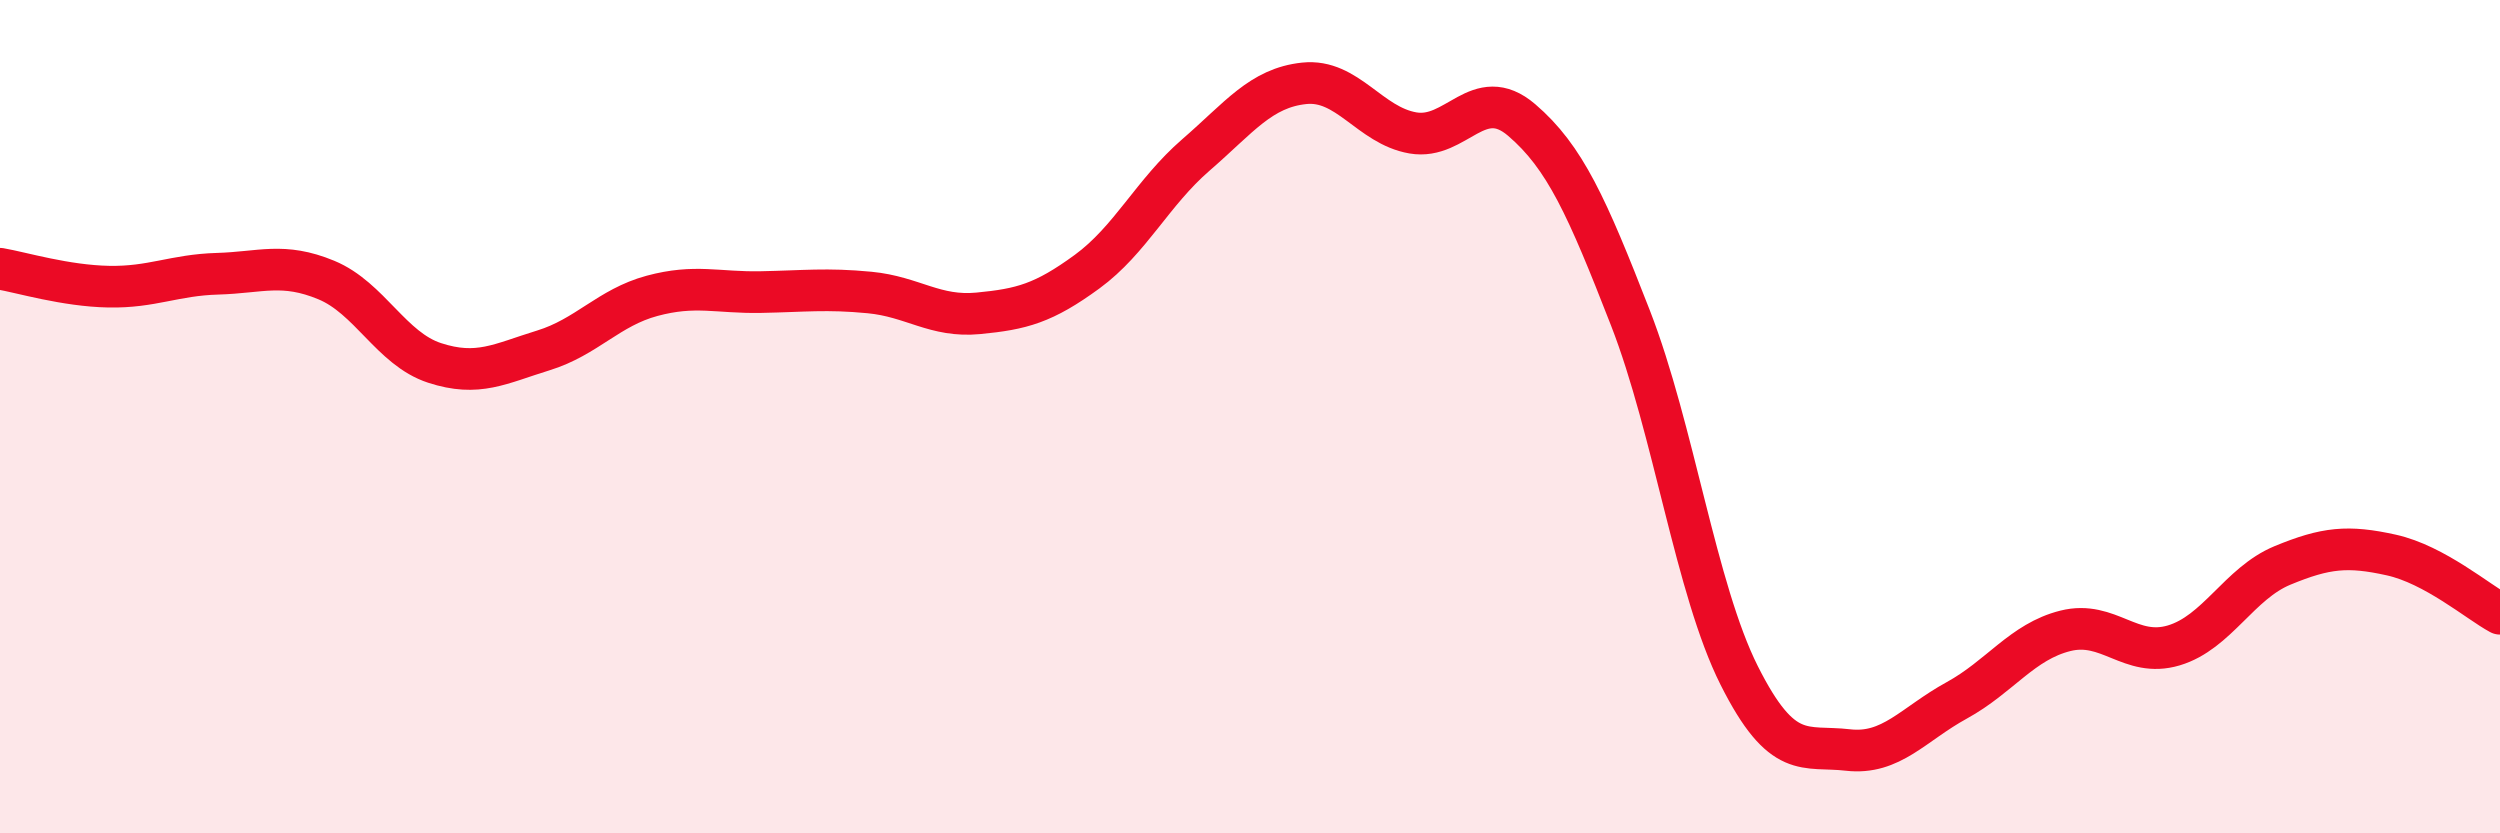
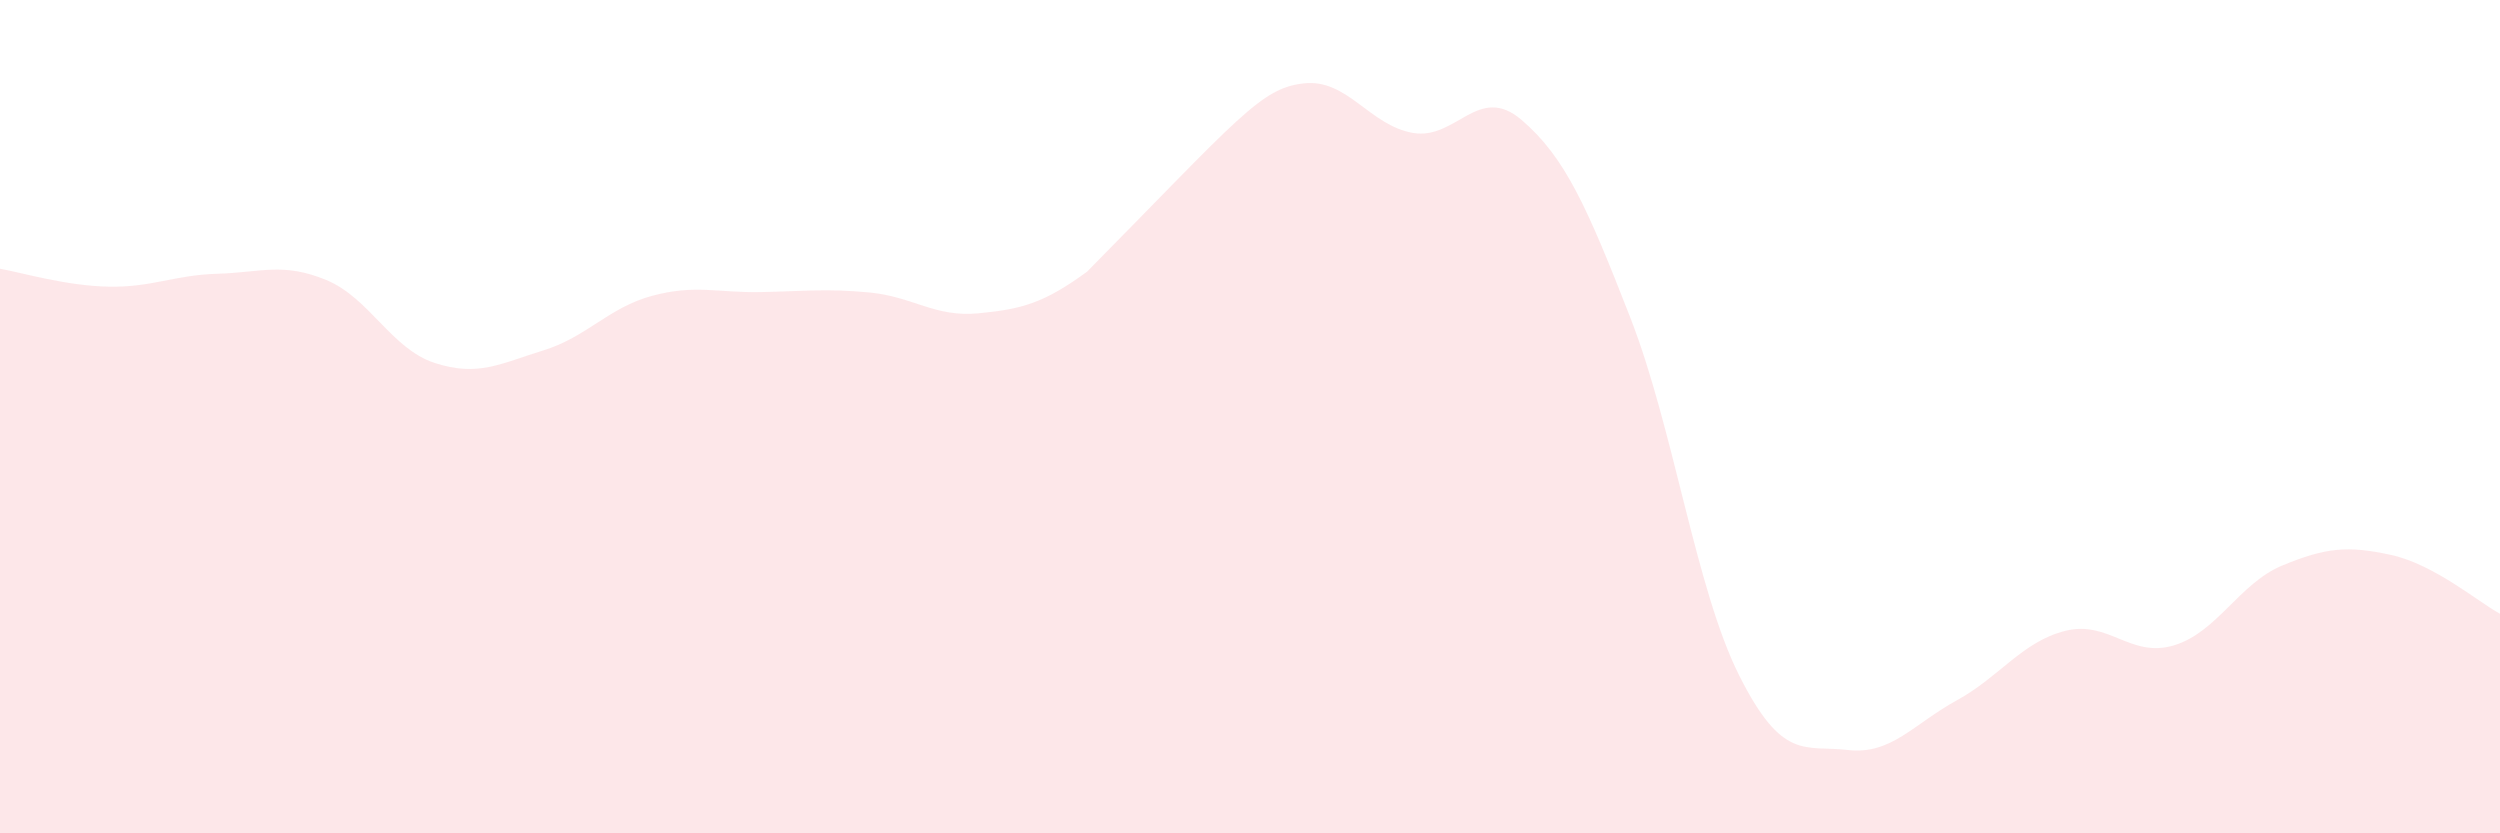
<svg xmlns="http://www.w3.org/2000/svg" width="60" height="20" viewBox="0 0 60 20">
-   <path d="M 0,6.45 C 0.52,6.54 1.57,6.86 2.61,6.88 C 3.65,6.9 4.18,6.6 5.22,6.57 C 6.26,6.54 6.79,6.29 7.83,6.72 C 8.87,7.15 9.39,8.37 10.43,8.71 C 11.47,9.05 12,8.73 13.04,8.41 C 14.08,8.09 14.61,7.38 15.65,7.1 C 16.69,6.82 17.22,7.03 18.26,7.01 C 19.3,6.99 19.83,6.92 20.87,7.02 C 21.91,7.12 22.44,7.62 23.48,7.52 C 24.52,7.42 25.05,7.28 26.09,6.52 C 27.13,5.76 27.66,4.62 28.7,3.72 C 29.74,2.82 30.26,2.11 31.3,2 C 32.34,1.89 32.87,3.01 33.91,3.19 C 34.95,3.37 35.48,1.99 36.52,2.88 C 37.56,3.77 38.09,4.96 39.13,7.63 C 40.17,10.3 40.7,14.14 41.74,16.21 C 42.78,18.28 43.31,17.88 44.35,18 C 45.39,18.12 45.92,17.38 46.96,16.81 C 48,16.24 48.53,15.4 49.57,15.14 C 50.61,14.88 51.13,15.8 52.17,15.49 C 53.21,15.18 53.74,14 54.78,13.57 C 55.82,13.14 56.35,13.09 57.39,13.32 C 58.43,13.55 59.48,14.45 60,14.73L60 20L0 20Z" fill="#EB0A25" opacity="0.1" stroke-linecap="round" stroke-linejoin="round" />
-   <path d="M 0,6.45 C 0.52,6.54 1.57,6.86 2.61,6.88 C 3.65,6.9 4.18,6.6 5.22,6.57 C 6.26,6.54 6.79,6.29 7.83,6.72 C 8.87,7.15 9.39,8.37 10.43,8.71 C 11.47,9.05 12,8.73 13.04,8.41 C 14.08,8.09 14.61,7.38 15.65,7.1 C 16.69,6.82 17.22,7.03 18.26,7.01 C 19.3,6.99 19.83,6.92 20.87,7.02 C 21.91,7.12 22.44,7.62 23.48,7.52 C 24.52,7.42 25.05,7.28 26.09,6.52 C 27.13,5.76 27.66,4.62 28.7,3.72 C 29.74,2.82 30.26,2.11 31.3,2 C 32.34,1.89 32.87,3.01 33.91,3.19 C 34.95,3.37 35.48,1.99 36.52,2.88 C 37.56,3.77 38.09,4.96 39.13,7.63 C 40.17,10.3 40.7,14.14 41.74,16.21 C 42.78,18.28 43.31,17.88 44.35,18 C 45.39,18.12 45.92,17.38 46.96,16.81 C 48,16.24 48.53,15.4 49.57,15.14 C 50.61,14.88 51.13,15.8 52.17,15.49 C 53.21,15.18 53.74,14 54.78,13.57 C 55.82,13.14 56.35,13.09 57.39,13.32 C 58.43,13.55 59.48,14.45 60,14.73" stroke="#EB0A25" stroke-width="1" fill="none" stroke-linecap="round" stroke-linejoin="round" />
+   <path d="M 0,6.45 C 0.52,6.54 1.57,6.86 2.61,6.88 C 3.65,6.9 4.18,6.6 5.22,6.57 C 6.26,6.54 6.79,6.29 7.83,6.72 C 8.87,7.15 9.39,8.37 10.43,8.71 C 11.47,9.05 12,8.73 13.04,8.41 C 14.08,8.09 14.61,7.38 15.65,7.1 C 16.69,6.82 17.22,7.03 18.26,7.01 C 19.3,6.99 19.83,6.92 20.87,7.02 C 21.91,7.12 22.44,7.62 23.48,7.52 C 24.52,7.42 25.05,7.28 26.09,6.52 C 29.74,2.82 30.26,2.11 31.3,2 C 32.34,1.89 32.87,3.01 33.91,3.19 C 34.95,3.37 35.48,1.99 36.52,2.88 C 37.56,3.77 38.09,4.96 39.13,7.63 C 40.17,10.3 40.7,14.14 41.74,16.21 C 42.78,18.28 43.31,17.88 44.35,18 C 45.39,18.12 45.92,17.38 46.96,16.81 C 48,16.24 48.53,15.4 49.57,15.14 C 50.61,14.88 51.13,15.8 52.17,15.49 C 53.21,15.18 53.74,14 54.78,13.57 C 55.82,13.14 56.35,13.09 57.39,13.32 C 58.43,13.55 59.48,14.45 60,14.73L60 20L0 20Z" fill="#EB0A25" opacity="0.1" stroke-linecap="round" stroke-linejoin="round" />
</svg>